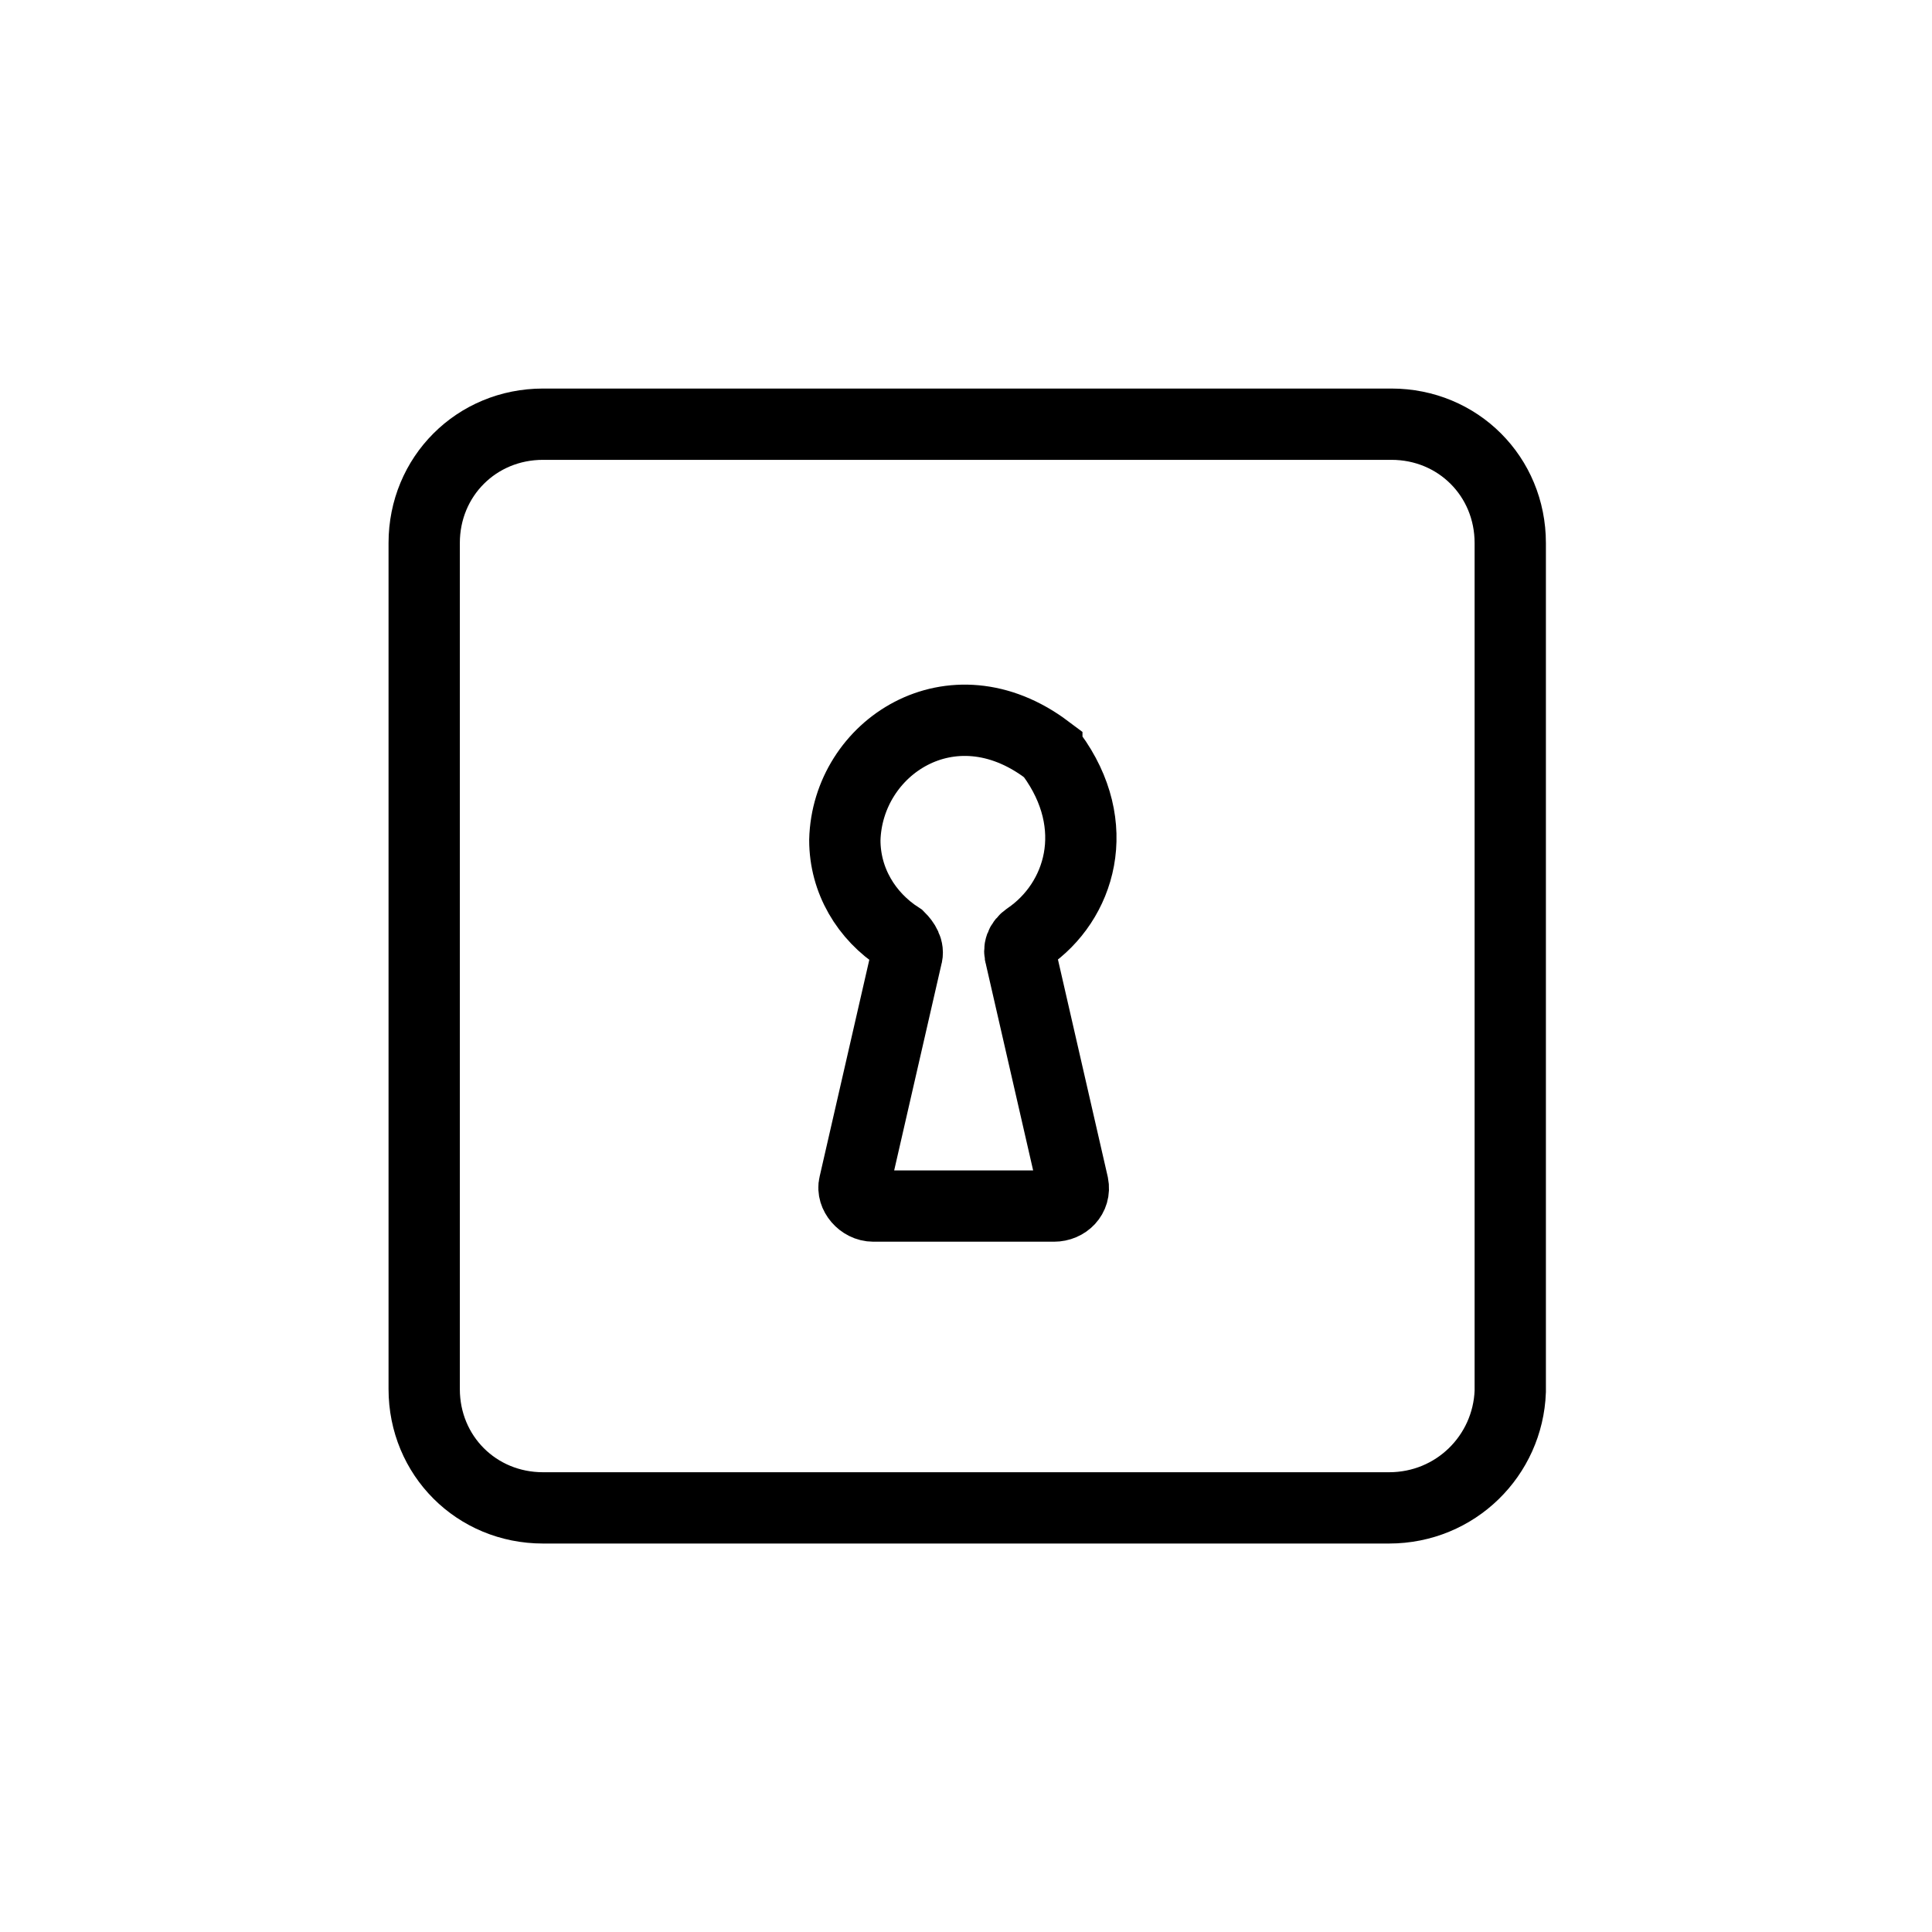
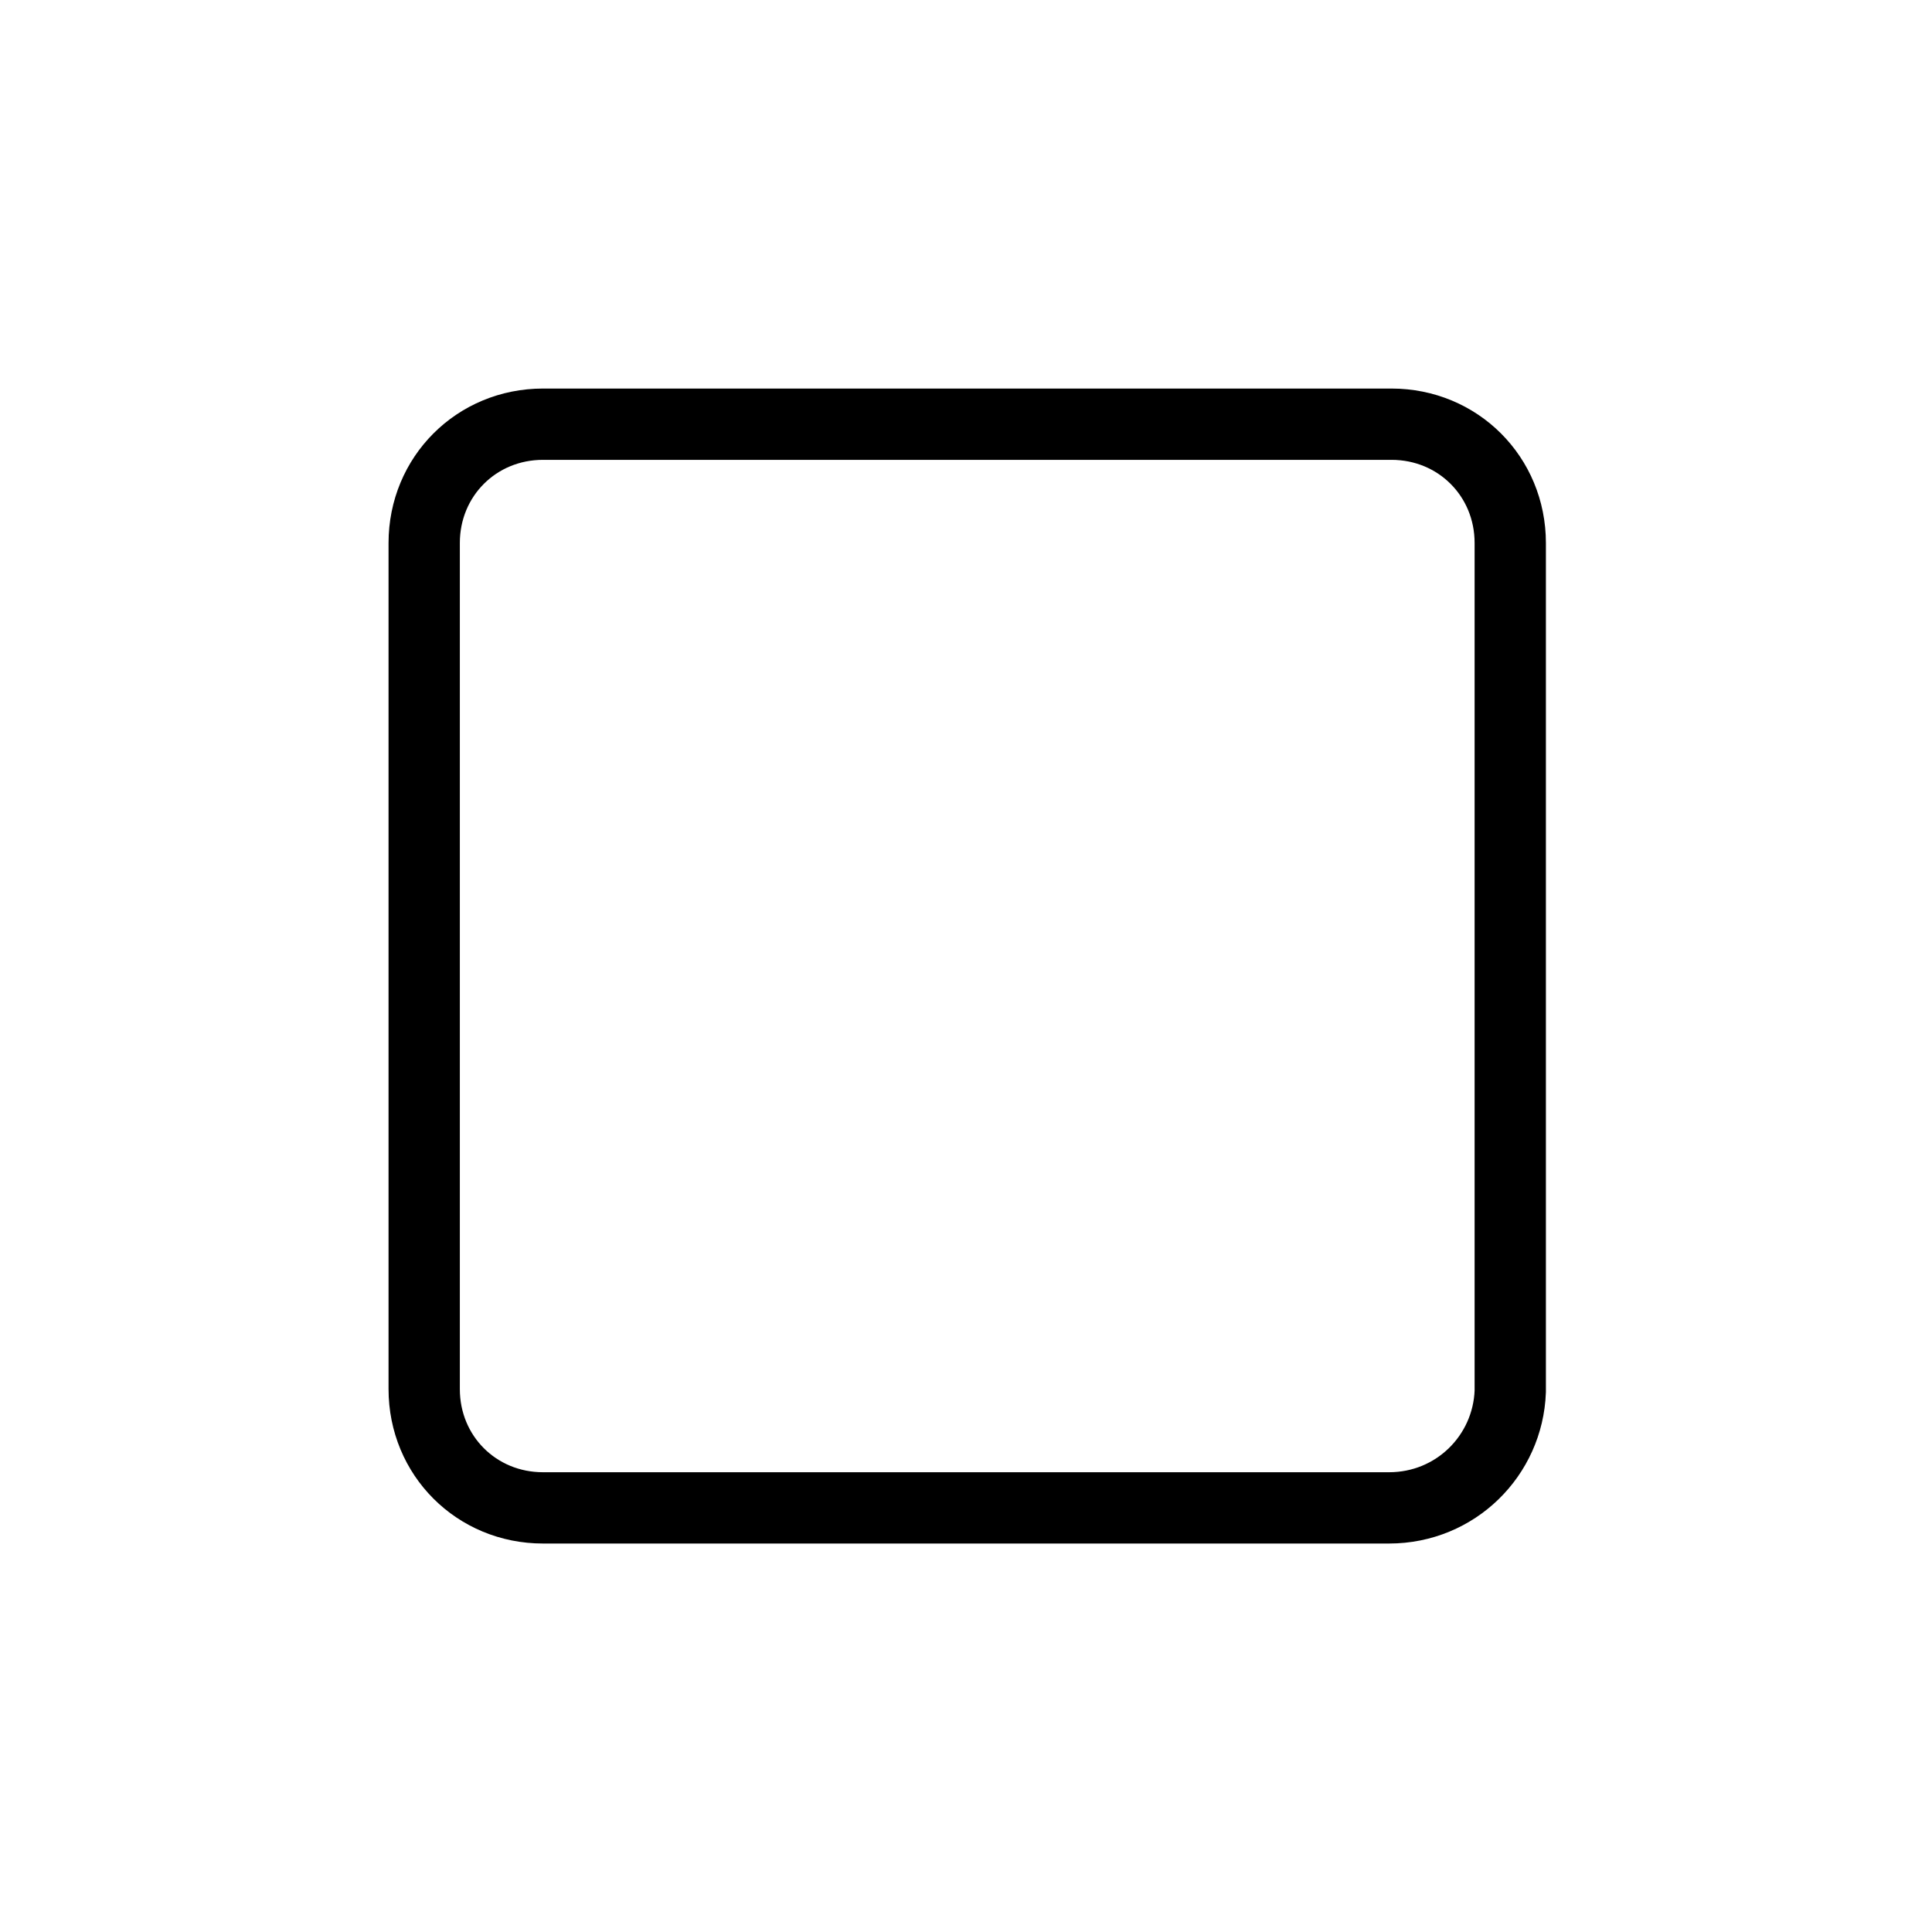
<svg xmlns="http://www.w3.org/2000/svg" width="800px" height="800px" version="1.1" viewBox="144 144 512 512">
  <defs>
    <clipPath id="a">
      <path d="m148.09 148.09h503.81v503.81h-503.81z" />
    </clipPath>
  </defs>
  <g clip-path="url(#a)" fill="none" stroke="#000000" stroke-miterlimit="10" stroke-width="3">
    <path transform="matrix(6.298 0 0 6.298 148.09 148.09)" d="m57.8 62.8h-35.6c-2.8 0-5-2.2-5-5v-35.6c0-2.8 2.2-5 5-5h35.7c2.8 0 5 2.2 5 5v35.7c-0.1 2.7-2.3 4.9-5.1 4.9z" />
-     <path transform="matrix(6.298 0 0 6.298 148.09 148.09)" d="m43.4 30.9 0.2 0.2c2.2 3 1.2 6.2-1 7.7-0.3 0.2-0.4 0.5-0.3 0.8l2.2 9.6c0.1 0.5-0.3 0.9-0.8 0.9h-7.6c-0.5 0-0.9-0.5-0.8-0.9l2.2-9.6c0.1-0.3-0.1-0.6-0.3-0.8-1.4-0.9-2.3-2.4-2.3-4.1 0.1-3.9 4.5-6.8 8.5-3.8z" />
  </g>
</svg>